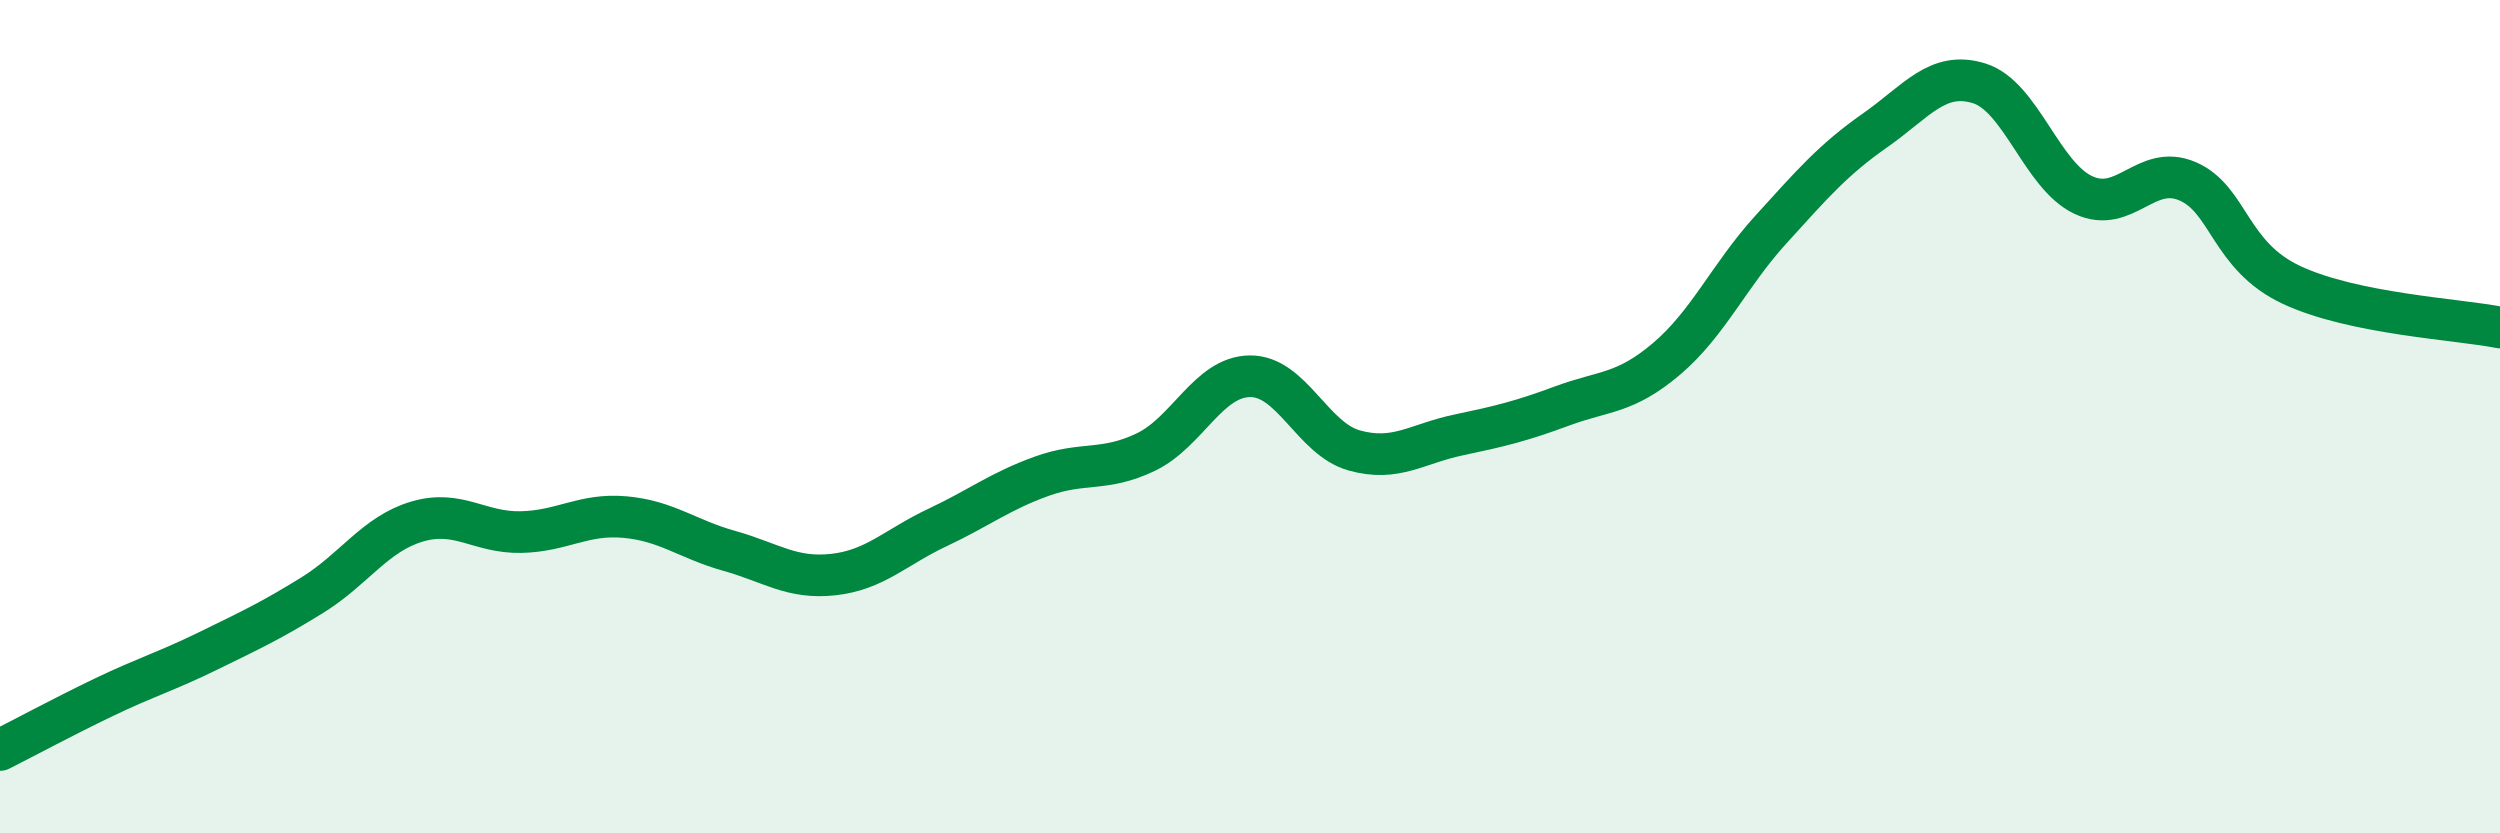
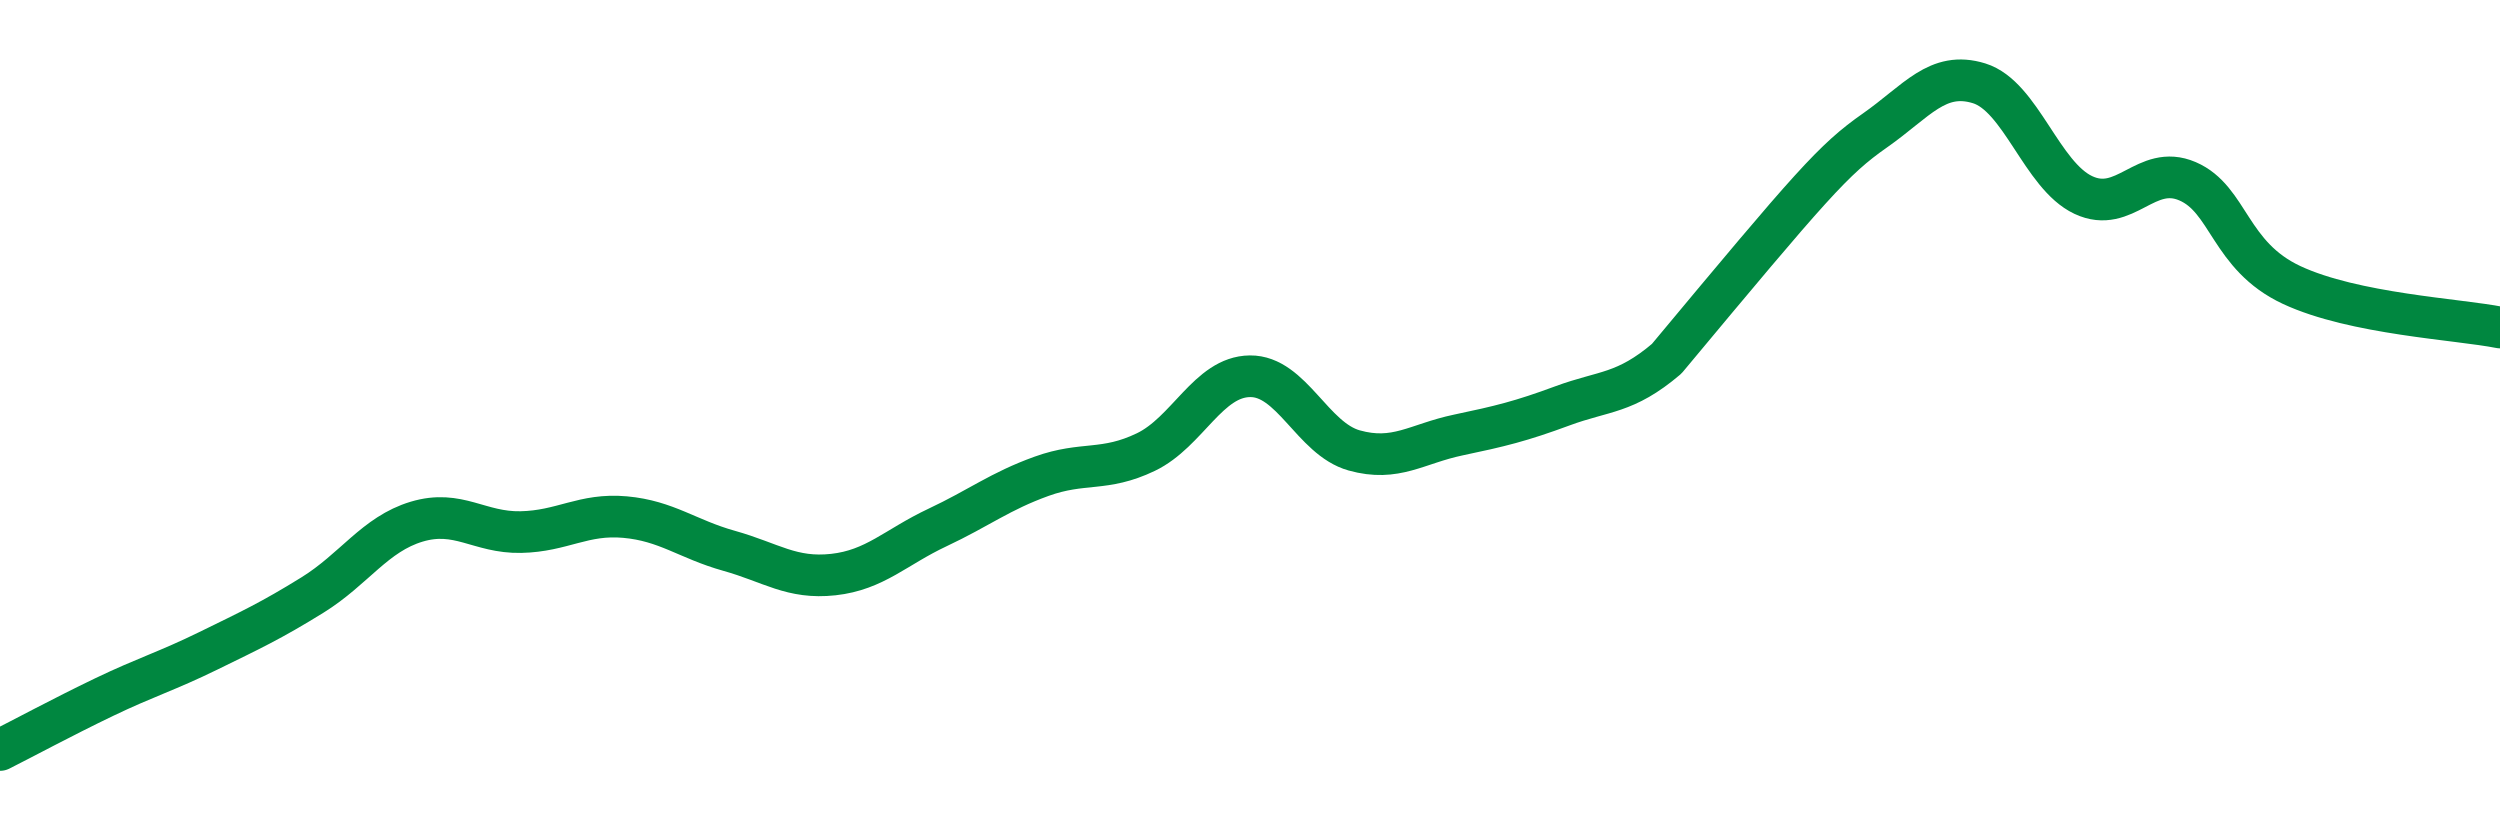
<svg xmlns="http://www.w3.org/2000/svg" width="60" height="20" viewBox="0 0 60 20">
-   <path d="M 0,18 C 0.5,17.75 1.5,17.21 2.5,16.73 C 3.5,16.25 4,16.11 5,15.62 C 6,15.13 6.5,14.9 7.5,14.28 C 8.5,13.66 9,12.82 10,12.52 C 11,12.22 11.5,12.79 12.5,12.77 C 13.5,12.75 14,12.32 15,12.41 C 16,12.5 16.5,12.94 17.5,13.22 C 18.5,13.5 19,13.9 20,13.79 C 21,13.68 21.5,13.13 22.5,12.66 C 23.5,12.19 24,11.79 25,11.43 C 26,11.07 26.5,11.33 27.5,10.85 C 28.5,10.37 29,9.04 30,9.03 C 31,9.02 31.5,10.53 32.5,10.81 C 33.5,11.09 34,10.65 35,10.44 C 36,10.23 36.5,10.11 37.5,9.74 C 38.5,9.37 39,9.46 40,8.61 C 41,7.76 41.5,6.61 42.5,5.51 C 43.5,4.41 44,3.83 45,3.13 C 46,2.43 46.5,1.69 47.5,2 C 48.5,2.31 49,4.21 50,4.68 C 51,5.15 51.5,3.92 52.5,4.35 C 53.5,4.78 53.5,6.14 55,6.84 C 56.5,7.54 59,7.66 60,7.86L60 20L0 20Z" fill="#008740" opacity="0.1" stroke-linecap="round" stroke-linejoin="round" />
-   <path d="M 0,18 C 0.5,17.75 1.5,17.21 2.5,16.73 C 3.5,16.25 4,16.11 5,15.62 C 6,15.13 6.5,14.9 7.5,14.28 C 8.5,13.66 9,12.82 10,12.52 C 11,12.22 11.5,12.79 12.5,12.77 C 13.5,12.75 14,12.32 15,12.41 C 16,12.5 16.5,12.94 17.5,13.22 C 18.5,13.5 19,13.9 20,13.79 C 21,13.68 21.5,13.13 22.5,12.66 C 23.5,12.19 24,11.79 25,11.43 C 26,11.07 26.5,11.33 27.5,10.85 C 28.5,10.37 29,9.04 30,9.03 C 31,9.02 31.5,10.53 32.5,10.81 C 33.5,11.09 34,10.65 35,10.44 C 36,10.23 36.5,10.11 37.5,9.74 C 38.5,9.37 39,9.46 40,8.61 C 41,7.76 41.5,6.61 42.5,5.51 C 43.5,4.41 44,3.83 45,3.13 C 46,2.43 46.5,1.69 47.5,2 C 48.5,2.31 49,4.21 50,4.68 C 51,5.15 51.5,3.92 52.5,4.35 C 53.5,4.78 53.5,6.14 55,6.84 C 56.5,7.54 59,7.66 60,7.86" stroke="#008740" stroke-width="1" fill="none" stroke-linecap="round" stroke-linejoin="round" />
+   <path d="M 0,18 C 0.5,17.75 1.5,17.21 2.5,16.73 C 3.5,16.25 4,16.11 5,15.62 C 6,15.13 6.5,14.9 7.5,14.28 C 8.5,13.66 9,12.82 10,12.52 C 11,12.22 11.5,12.79 12.5,12.77 C 13.5,12.75 14,12.32 15,12.41 C 16,12.5 16.5,12.94 17.5,13.22 C 18.5,13.5 19,13.9 20,13.79 C 21,13.68 21.5,13.13 22.5,12.66 C 23.5,12.19 24,11.79 25,11.43 C 26,11.07 26.5,11.33 27.5,10.85 C 28.5,10.37 29,9.04 30,9.03 C 31,9.02 31.5,10.53 32.5,10.81 C 33.5,11.09 34,10.65 35,10.44 C 36,10.23 36.5,10.11 37.5,9.74 C 38.5,9.37 39,9.46 40,8.61 C 43.5,4.41 44,3.83 45,3.13 C 46,2.43 46.5,1.69 47.5,2 C 48.5,2.31 49,4.21 50,4.68 C 51,5.15 51.5,3.92 52.5,4.35 C 53.5,4.78 53.5,6.14 55,6.84 C 56.5,7.54 59,7.66 60,7.86" stroke="#008740" stroke-width="1" fill="none" stroke-linecap="round" stroke-linejoin="round" />
</svg>